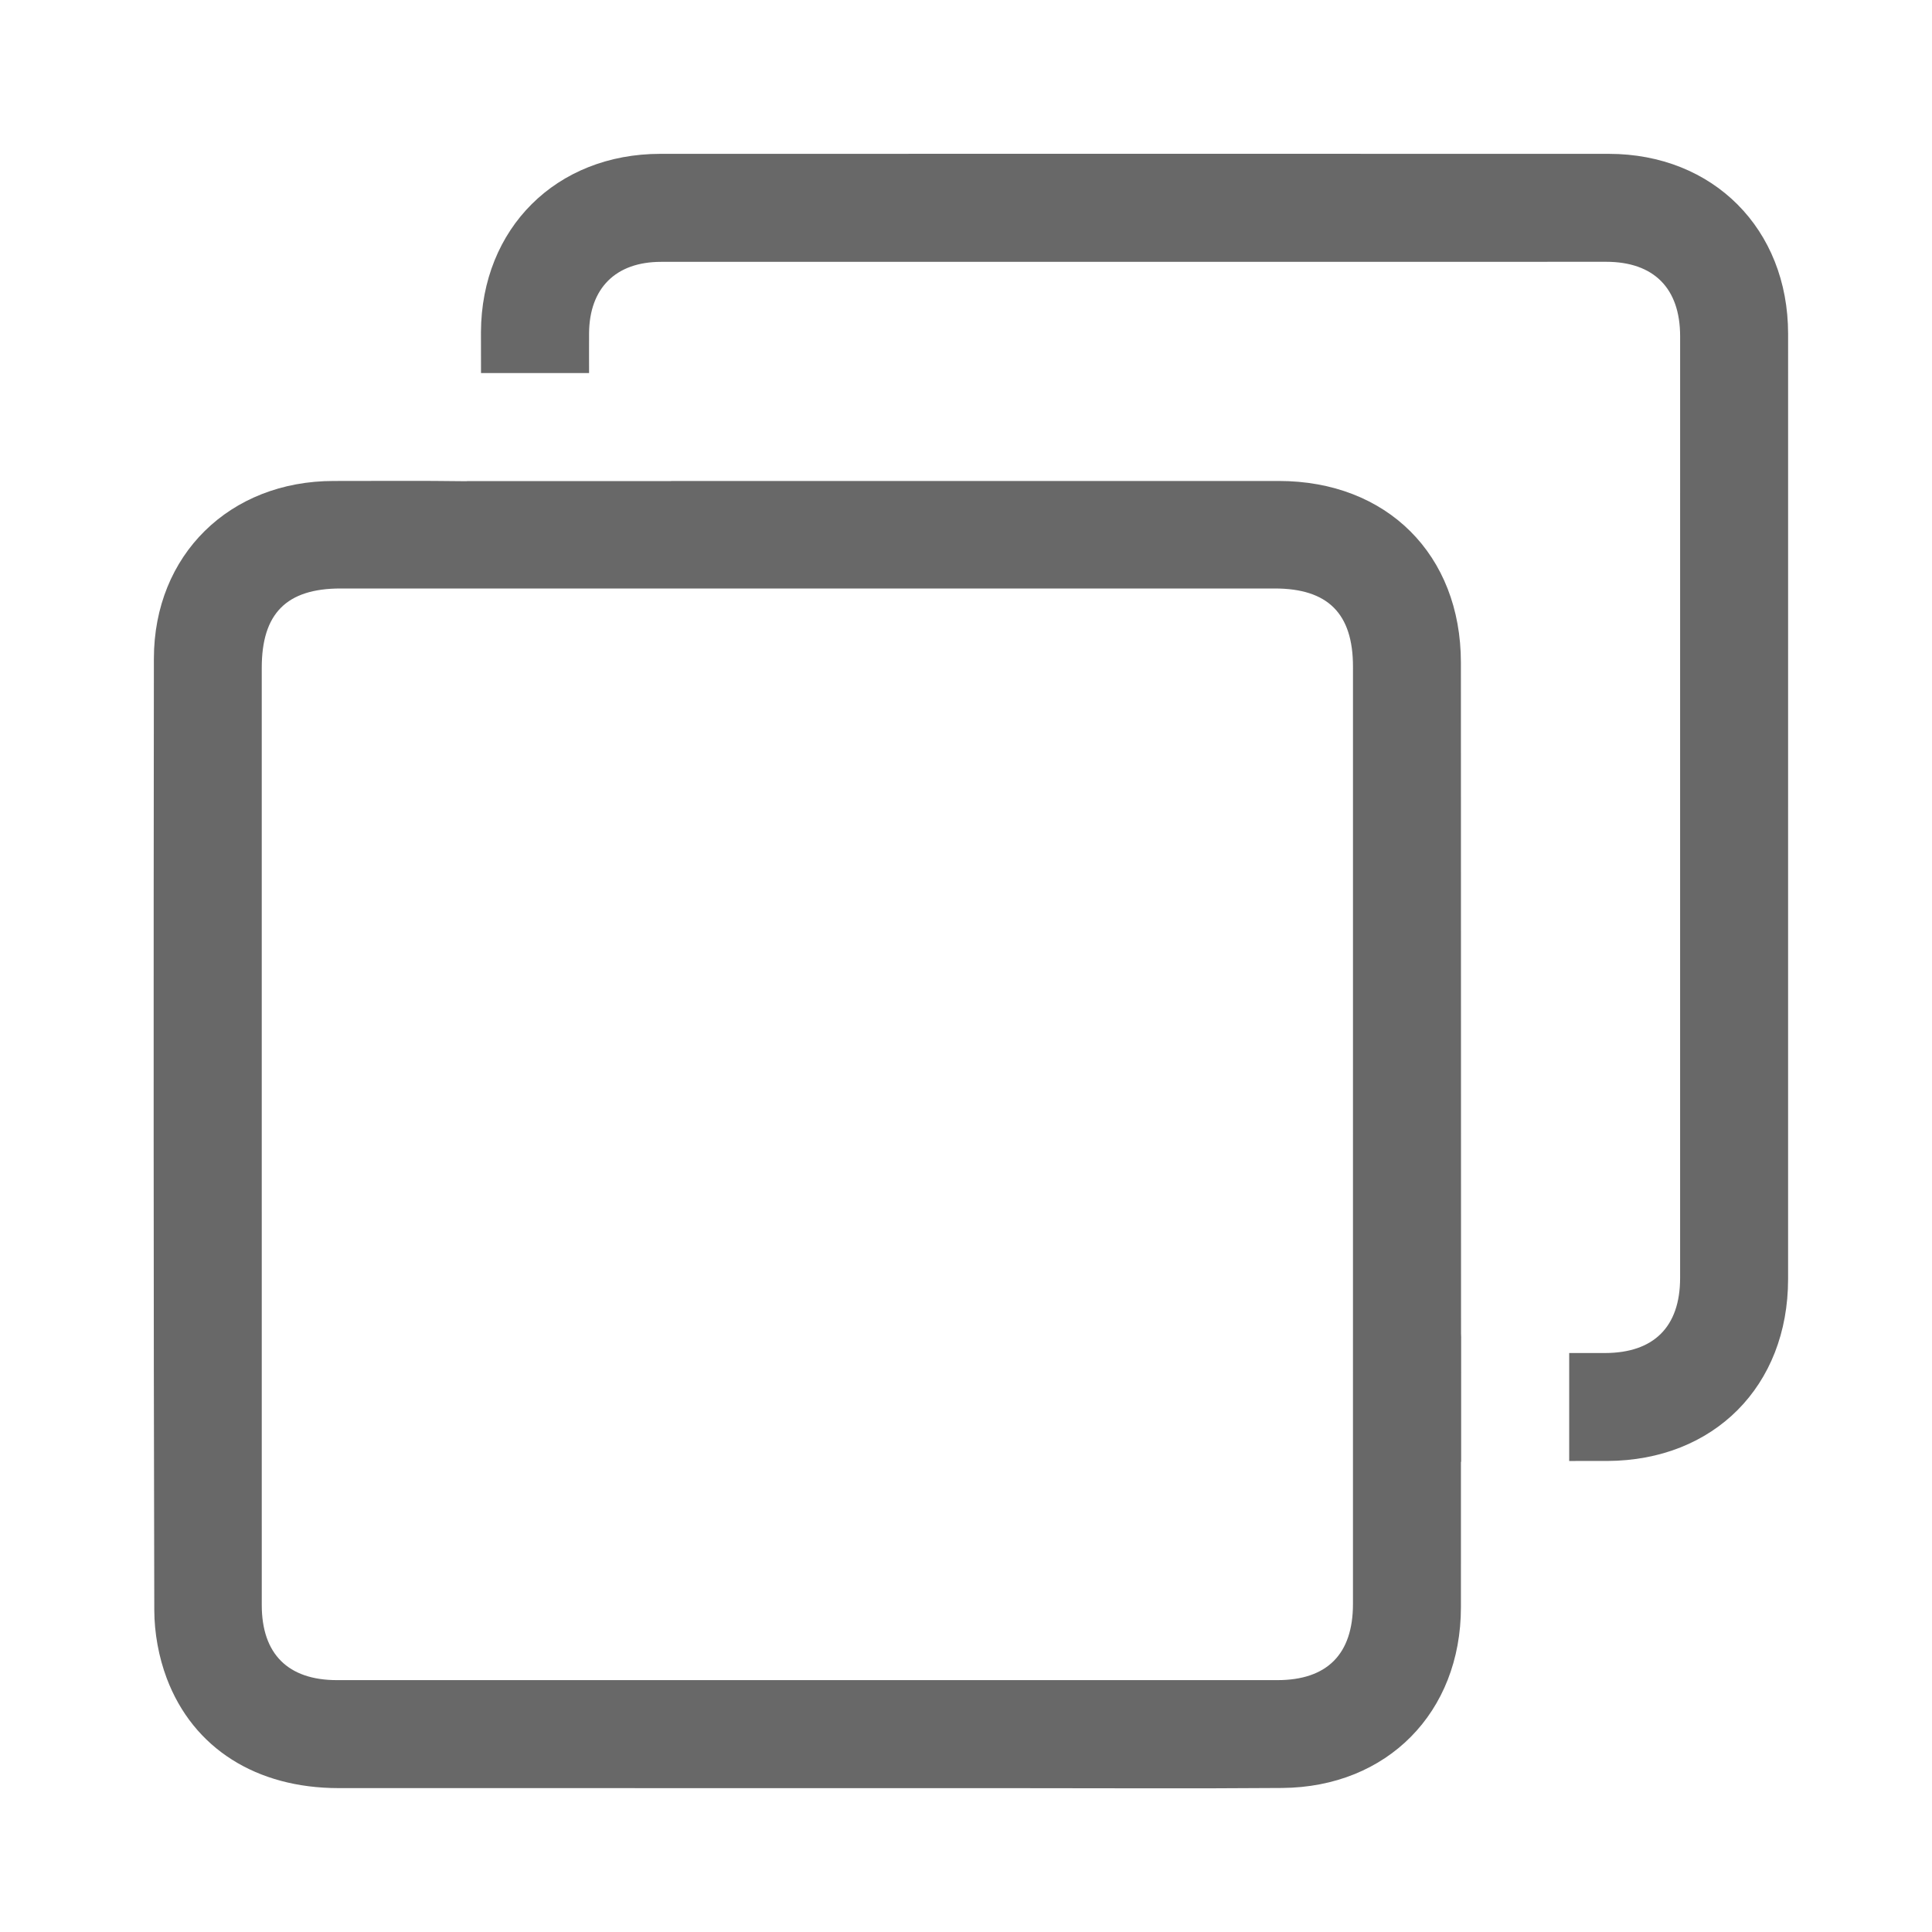
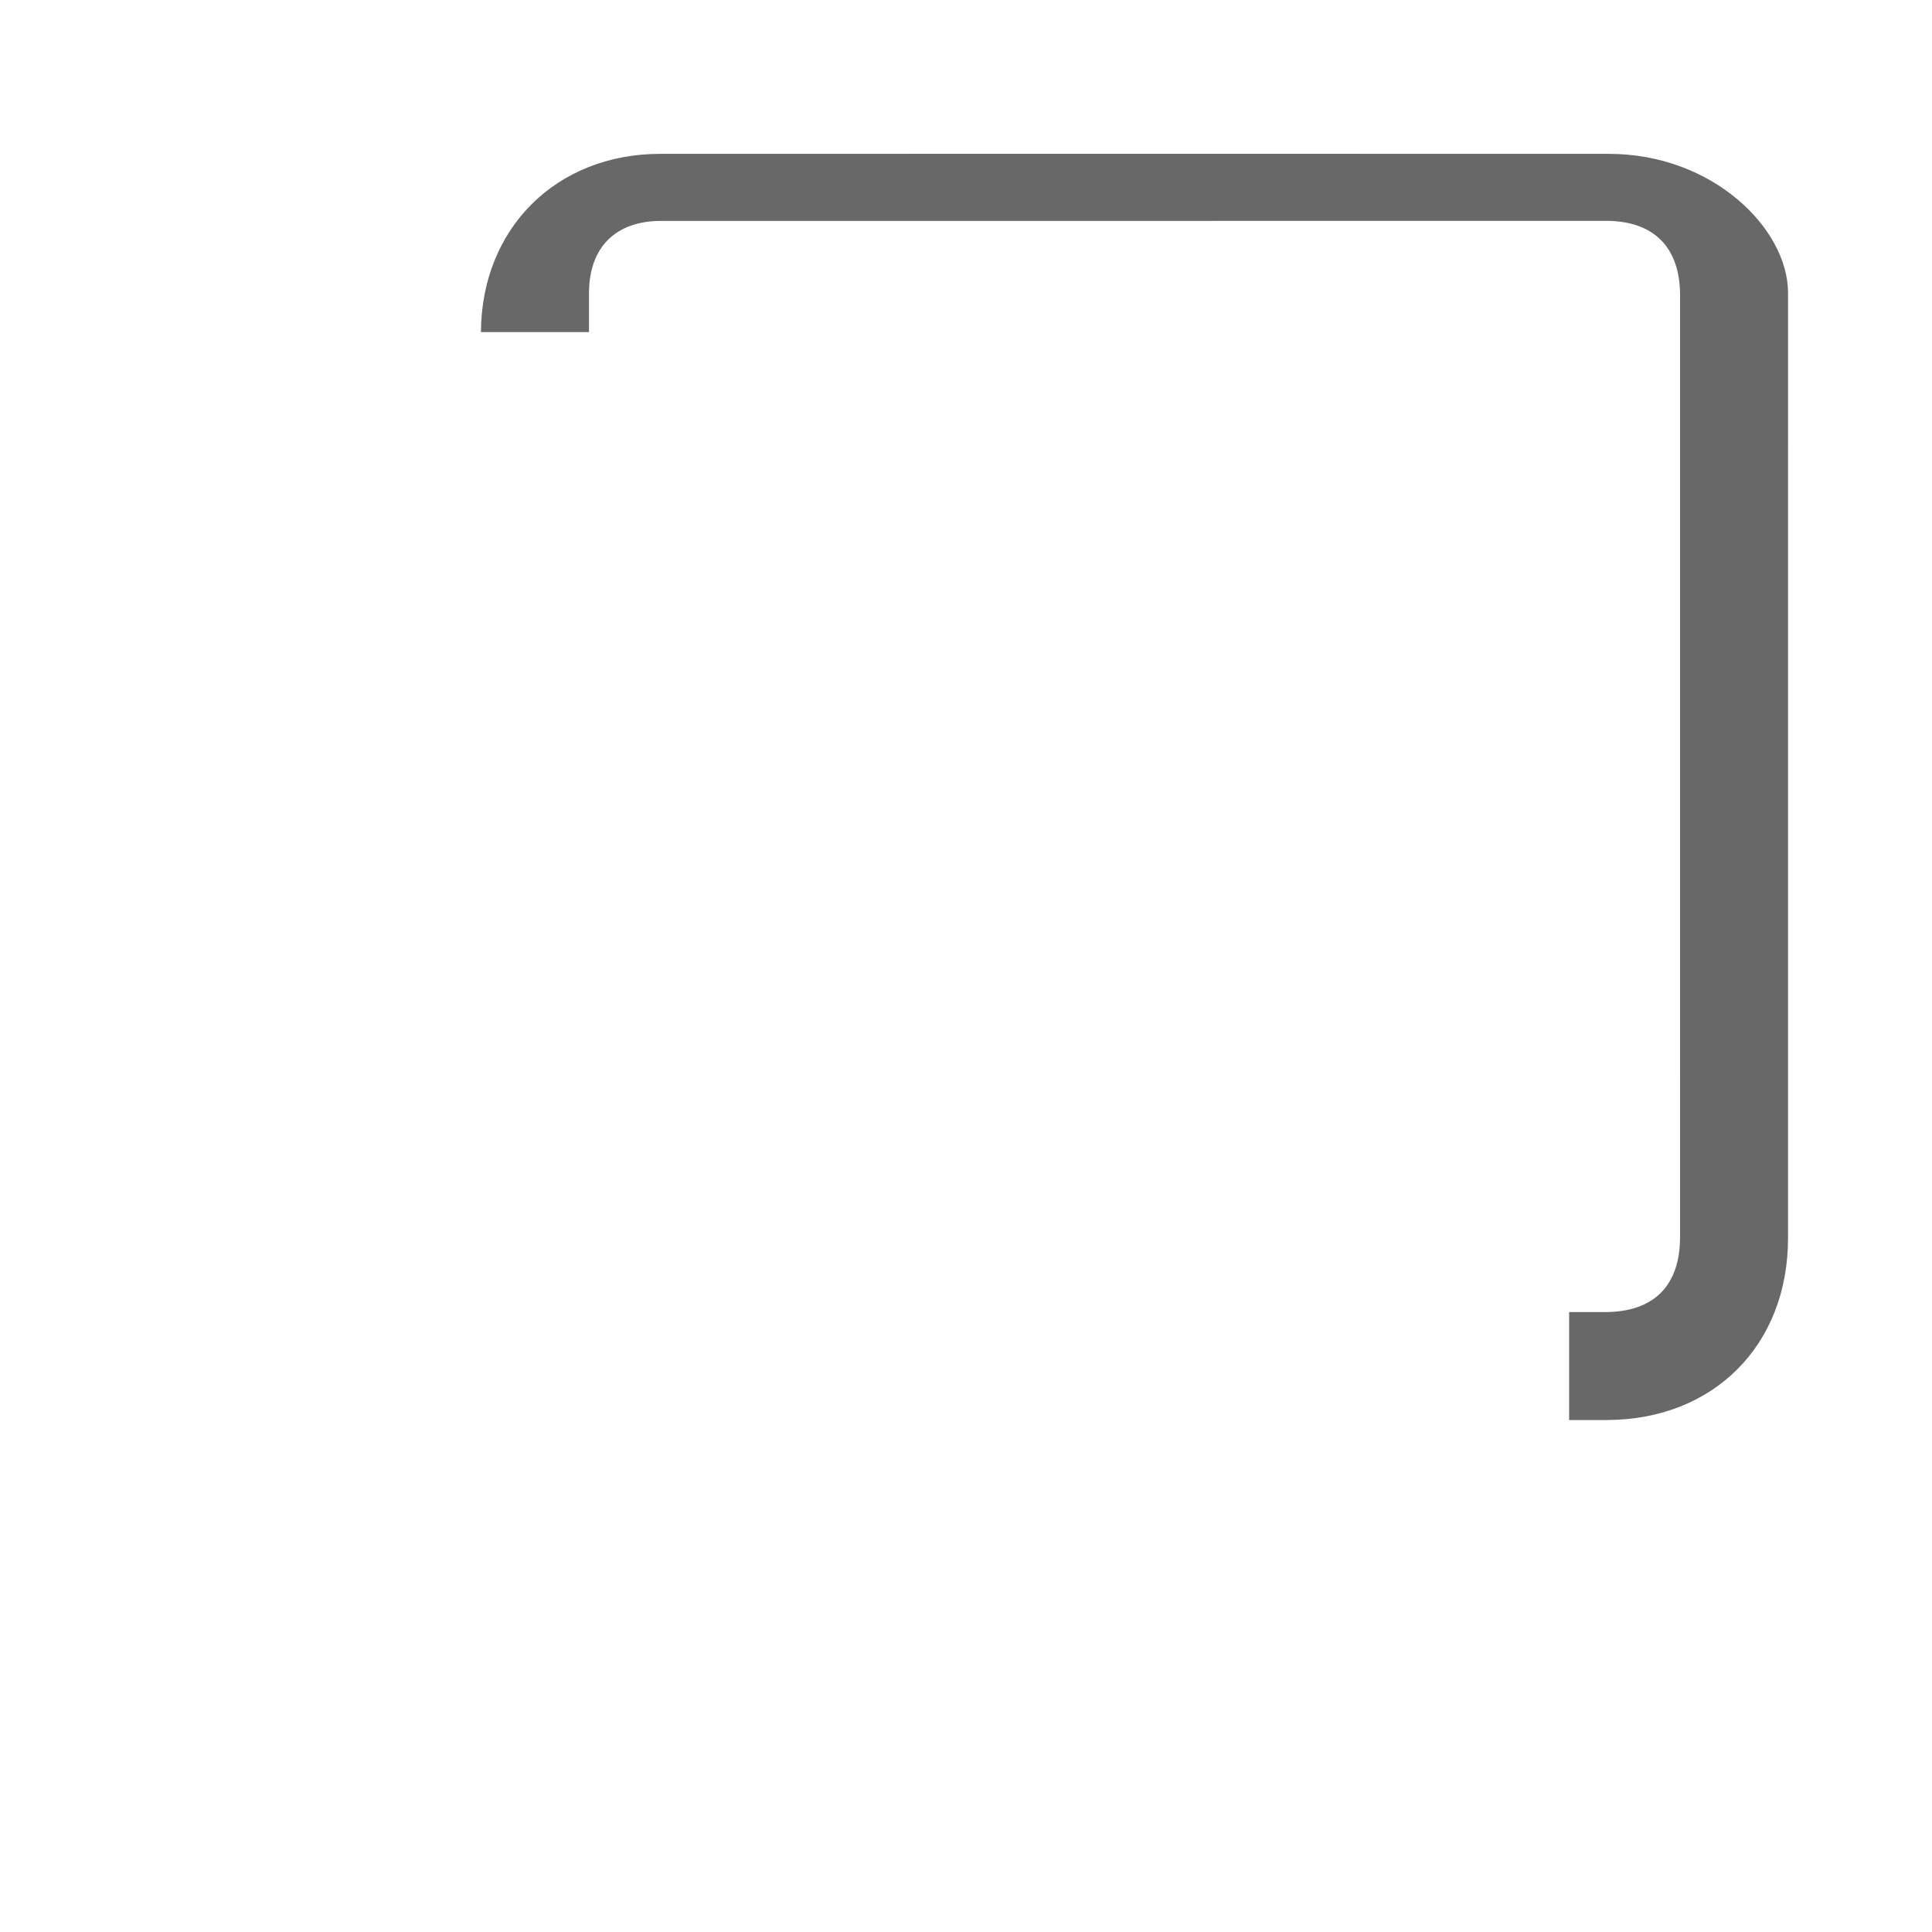
<svg xmlns="http://www.w3.org/2000/svg" version="1.1" id="Layer_1" x="0px" y="0px" width="100px" height="100px" viewBox="0 0 100 100" enable-background="new 0 0 100 100" xml:space="preserve">
  <g>
-     <path fill-rule="evenodd" clip-rule="evenodd" fill="#686868" d="M83.269,7.963c-16.363-0.004-32.727-0.004-49.09,0   c-5.386,0.001-9.259,3.853-9.285,9.227c-0.003,0.707,0.005,1.413,0.003,2.119h5.593c0.001-0.687-0.005-1.374,0-2.061   c0.017-2.339,1.383-3.694,3.728-3.695c12.276-0.004,24.551-0.001,36.828-0.001c4.029,0,8.058-0.004,12.087-0.002   c2.468,0.001,3.829,1.369,3.83,3.849c0.001,16.251,0.001,32.502-0.001,48.753c-0.001,2.524-1.361,3.877-3.891,3.88   c-0.616,0.001-1.233,0-1.85,0v5.588c0.658,0,1.315,0.002,1.974-0.001c5.522-0.024,9.356-3.884,9.356-9.414   c0.001-16.309,0.002-32.618,0.001-48.927C92.551,11.858,88.678,7.965,83.269,7.963z" />
-     <path fill-rule="evenodd" clip-rule="evenodd" fill="#686868" d="M75.63,69.236c-0.002-0.07-0.007-0.143-0.007-0.212   c-0.004-11.577-0.002-23.155-0.007-34.732c-0.003-5.582-3.832-9.397-9.43-9.397c-10.484-0.001-20.968,0.002-31.452,0.002V24.9   H24.214c-0.031,0.001-0.049,0.008-0.083,0.008c-2.284-0.033-4.568-0.011-6.852-0.013c-5.389-0.004-9.309,3.827-9.314,9.193   c-0.018,16.417-0.02,32.834,0.021,49.25c0.003,1.182,0.229,2.427,0.645,3.532c1.372,3.639,4.657,5.681,8.887,5.682   c11.661,0.004,23.322,0.003,34.983,0.003c4.622,0,9.243,0.026,13.864-0.01c5.442-0.042,9.25-3.916,9.252-9.35   c0.001-2.204,0.001-4.406,0.001-6.61c0-0.287,0-0.573,0-0.921c0.004,0,0.007,0,0.011-0.001V69.236z M70.029,83.024   c0,2.59-1.333,3.939-3.913,3.939c-16.226,0.003-32.452,0.002-48.678,0c-2.531-0.001-3.888-1.354-3.889-3.883   c-0.004-8.14-0.001-16.279-0.001-24.419c0-8.032-0.001-16.065,0-24.097c0-2.81,1.282-4.103,4.077-4.104   c16.119-0.002,32.237-0.001,48.356,0c2.753,0,4.049,1.299,4.049,4.047C70.03,50.681,70.03,66.853,70.029,83.024z" />
+     <path fill-rule="evenodd" clip-rule="evenodd" fill="#686868" d="M83.269,7.963c-16.363-0.004-32.727-0.004-49.09,0   c-5.386,0.001-9.259,3.853-9.285,9.227h5.593c0.001-0.687-0.005-1.374,0-2.061   c0.017-2.339,1.383-3.694,3.728-3.695c12.276-0.004,24.551-0.001,36.828-0.001c4.029,0,8.058-0.004,12.087-0.002   c2.468,0.001,3.829,1.369,3.83,3.849c0.001,16.251,0.001,32.502-0.001,48.753c-0.001,2.524-1.361,3.877-3.891,3.88   c-0.616,0.001-1.233,0-1.85,0v5.588c0.658,0,1.315,0.002,1.974-0.001c5.522-0.024,9.356-3.884,9.356-9.414   c0.001-16.309,0.002-32.618,0.001-48.927C92.551,11.858,88.678,7.965,83.269,7.963z" />
  </g>
</svg>